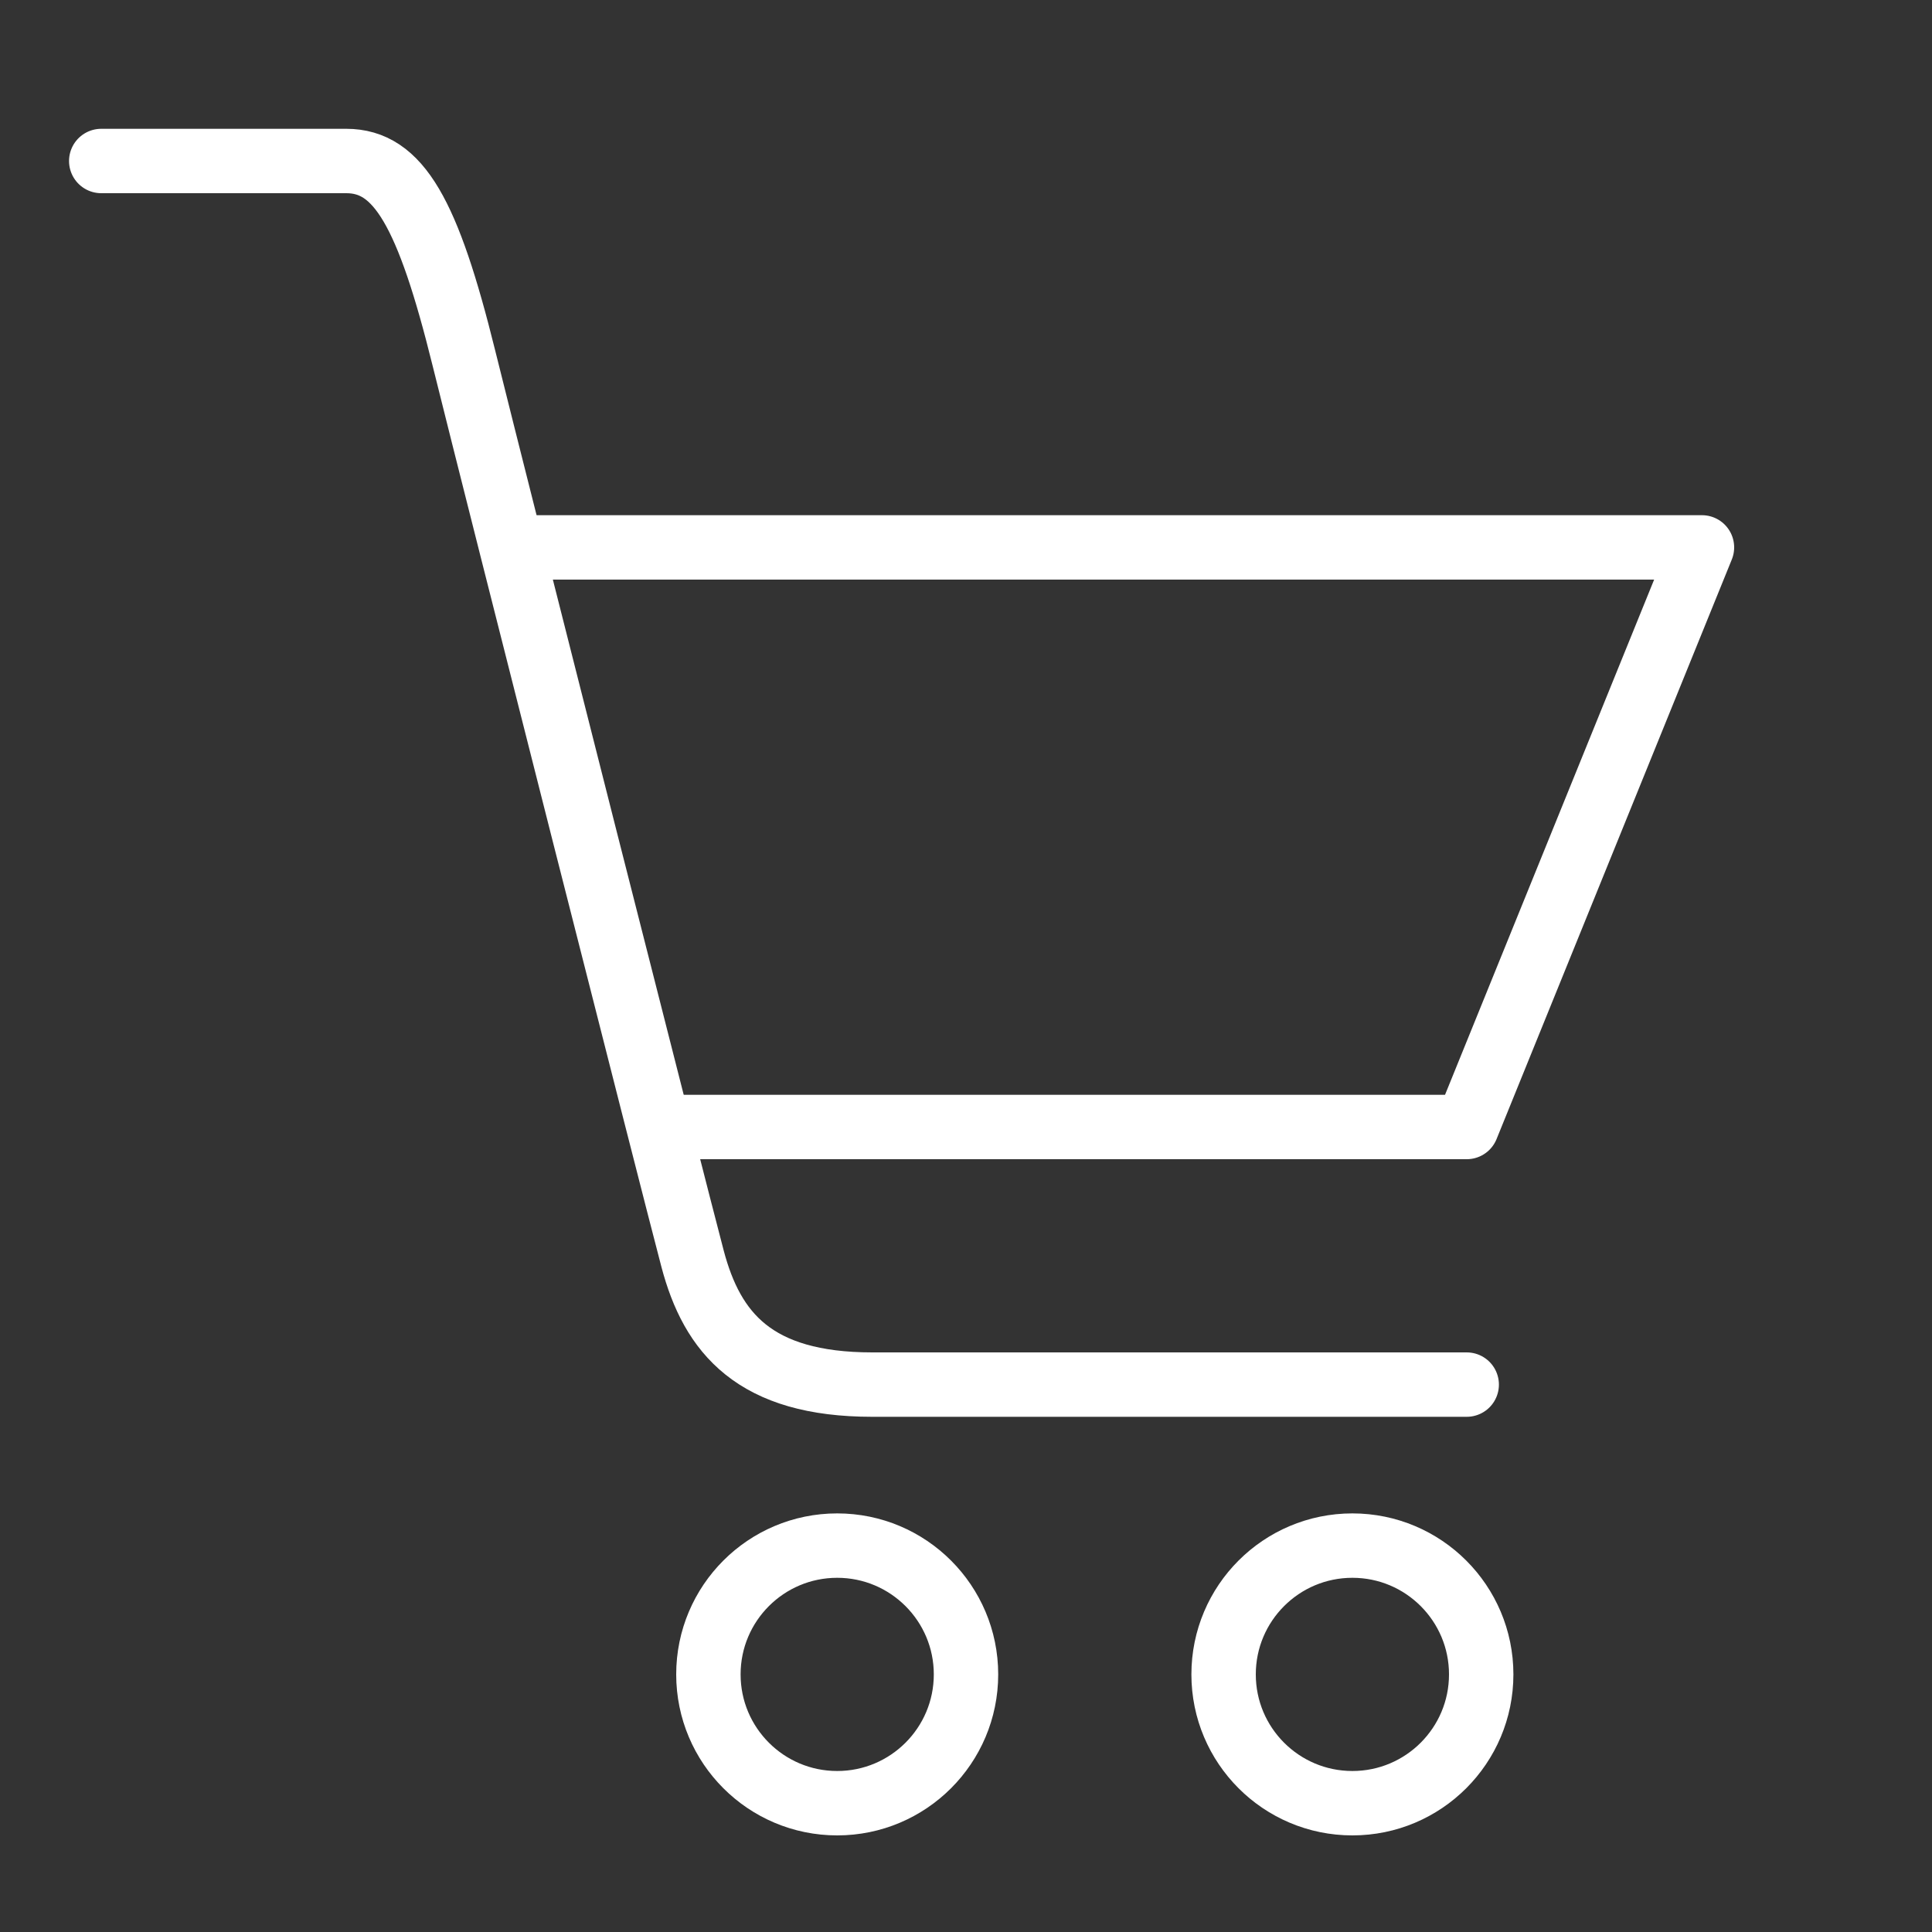
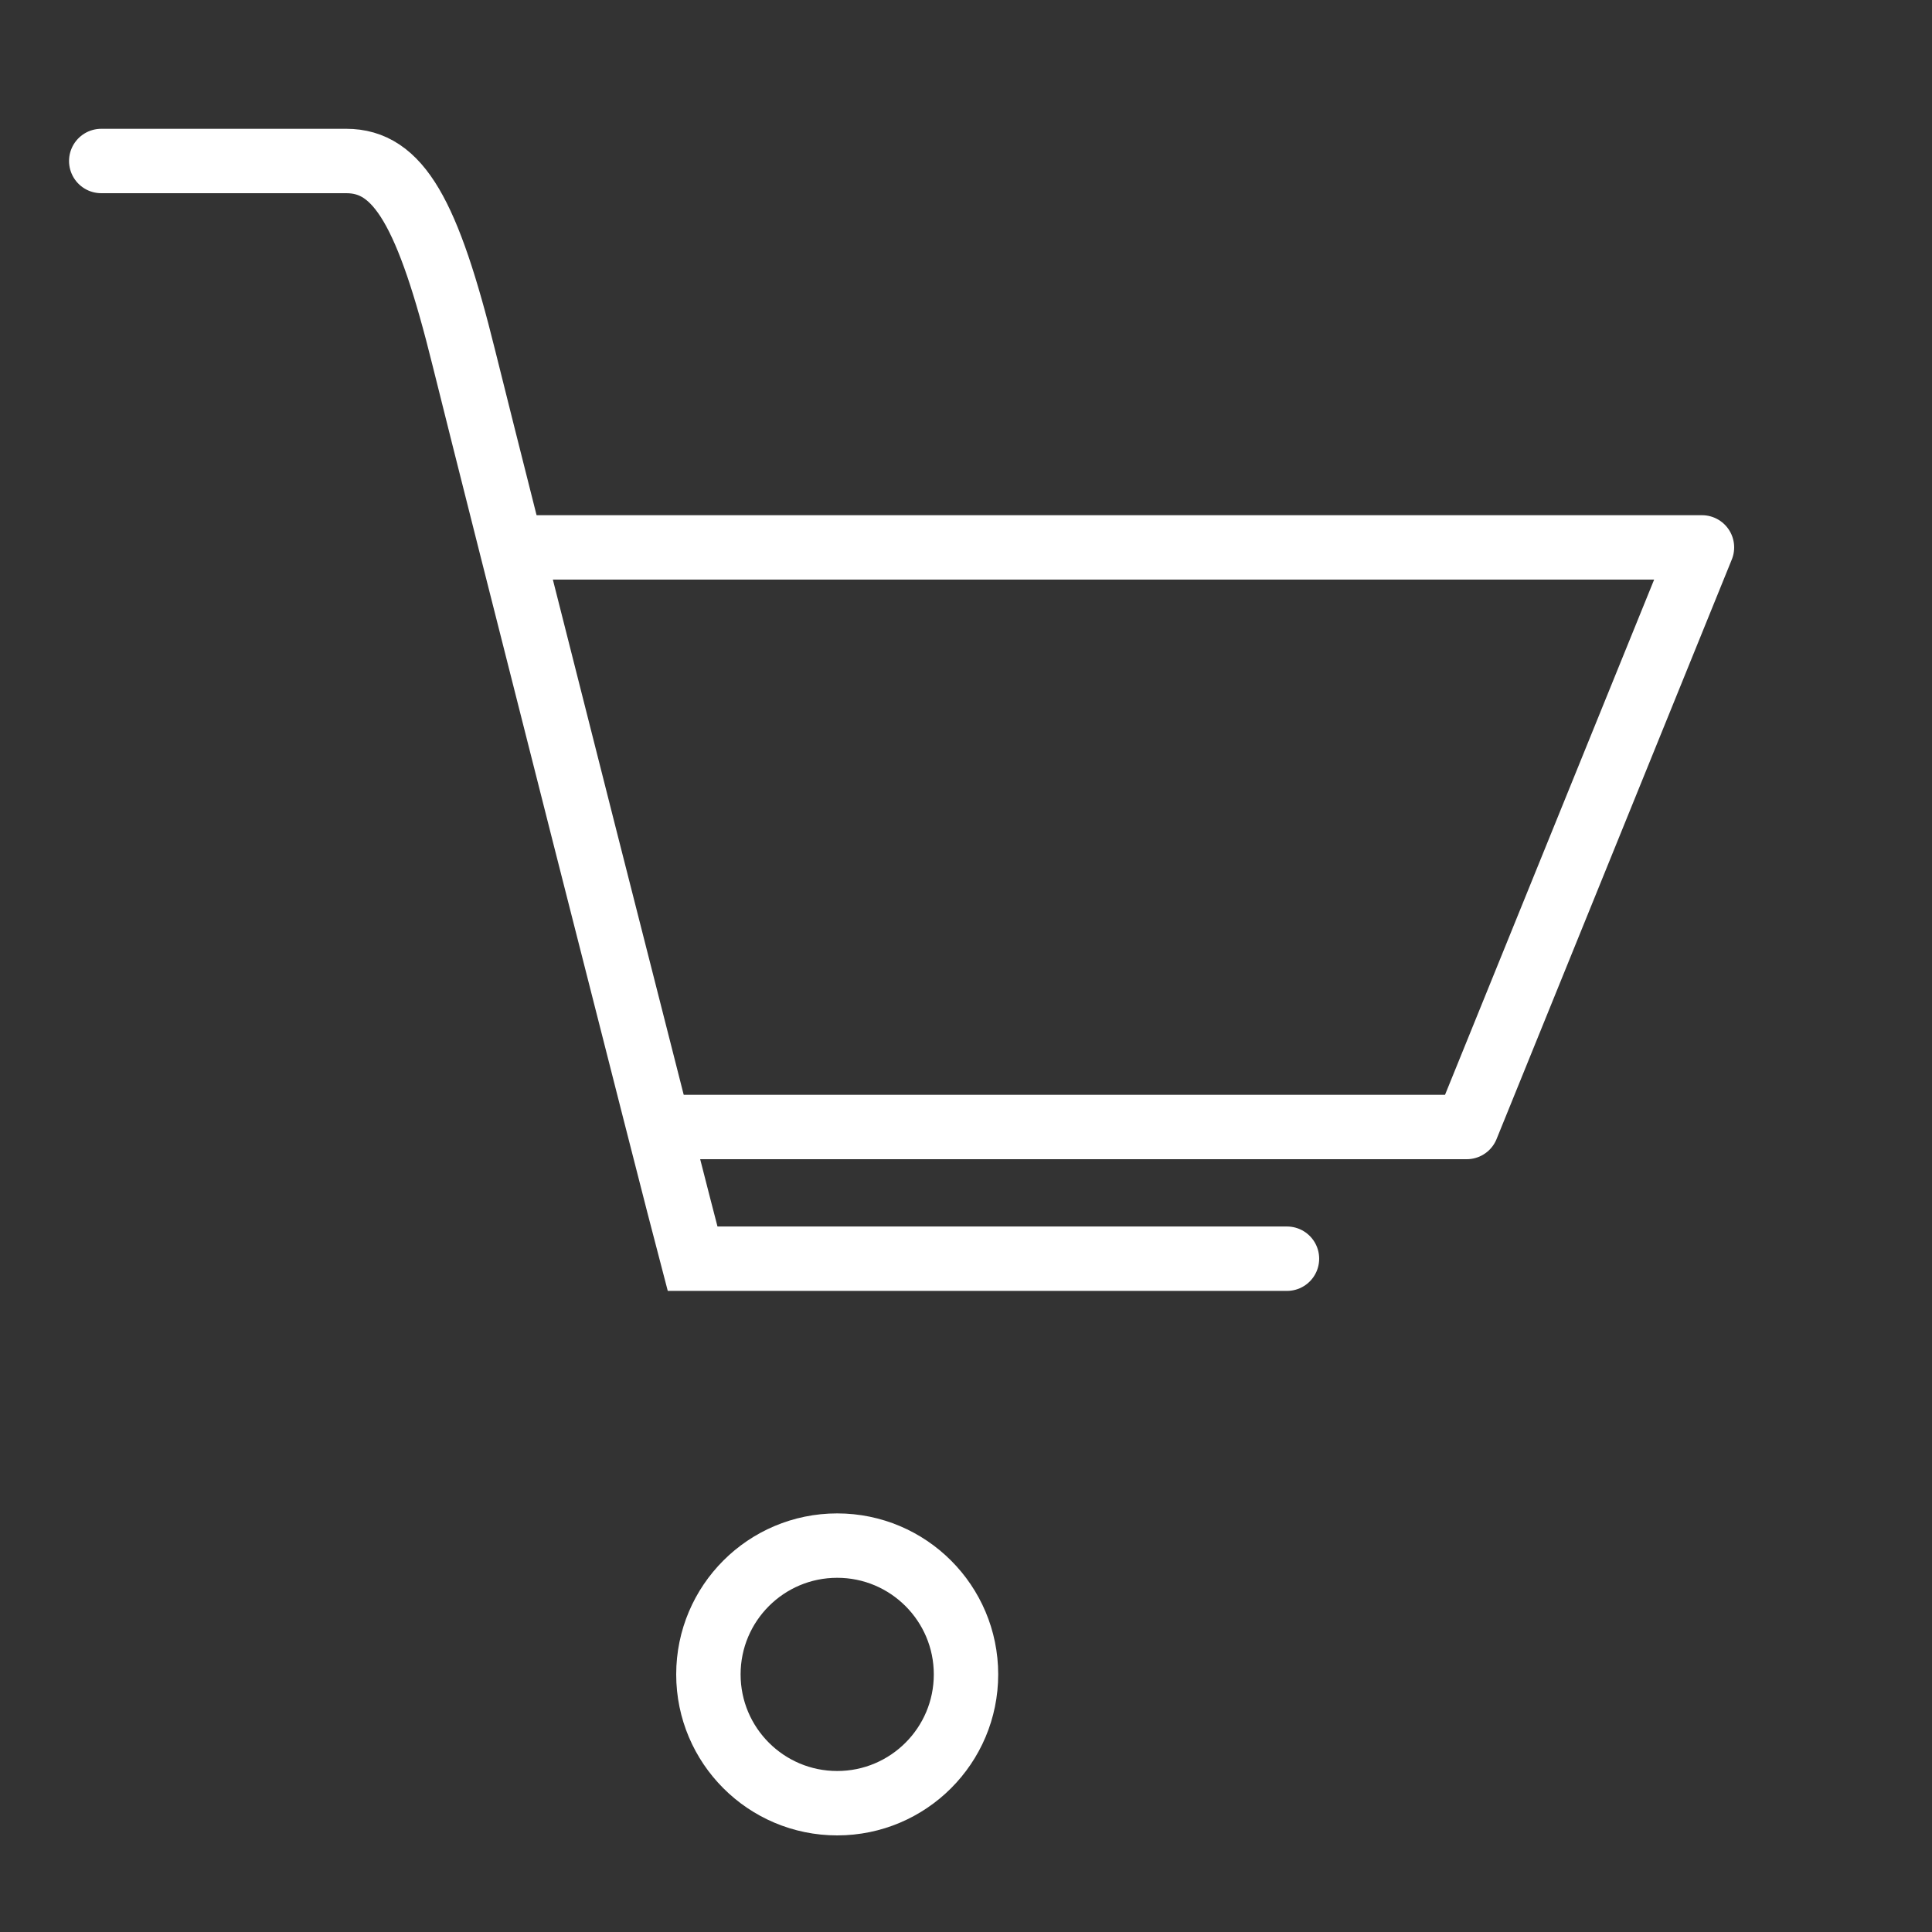
<svg xmlns="http://www.w3.org/2000/svg" version="1.1" id="Layer_1" x="0px" y="0px" width="30px" height="30px" viewBox="0 0 30 30" enable-background="new 0 0 30 30" xml:space="preserve">
  <rect x="0" y="0" width="30" height="30" fill="#333333" stroke="none" />
  <g>
    <circle fill="none" stroke="#FFFFFF" stroke-miterlimit="10" cx="13" cy="26" r="2" />
-     <circle fill="none" stroke="#FFFFFF" stroke-miterlimit="10" cx="21" cy="26" r="2" />
-     <path fill="none" stroke="#FFFFFF" stroke-linecap="round" stroke-miterlimit="10" d="M1.572,2.5c0,0,2.993,0,3.805,0   s1.268,0.803,1.826,3.059c0.559,2.255,3.246,12.833,3.551,13.986c0.305,1.154,0.964,1.955,2.791,1.955c1.825,0,9.23,0,9.23,0" />
+     <path fill="none" stroke="#FFFFFF" stroke-linecap="round" stroke-miterlimit="10" d="M1.572,2.5c0,0,2.993,0,3.805,0   s1.268,0.803,1.826,3.059c0.559,2.255,3.246,12.833,3.551,13.986c1.825,0,9.23,0,9.23,0" />
    <polyline fill="none" stroke="#FFFFFF" stroke-linecap="round" stroke-linejoin="round" stroke-miterlimit="10" points="   10.542,17.5 22.775,17.5 26.428,8.5 8.085,8.5  " />
  </g>
</svg>